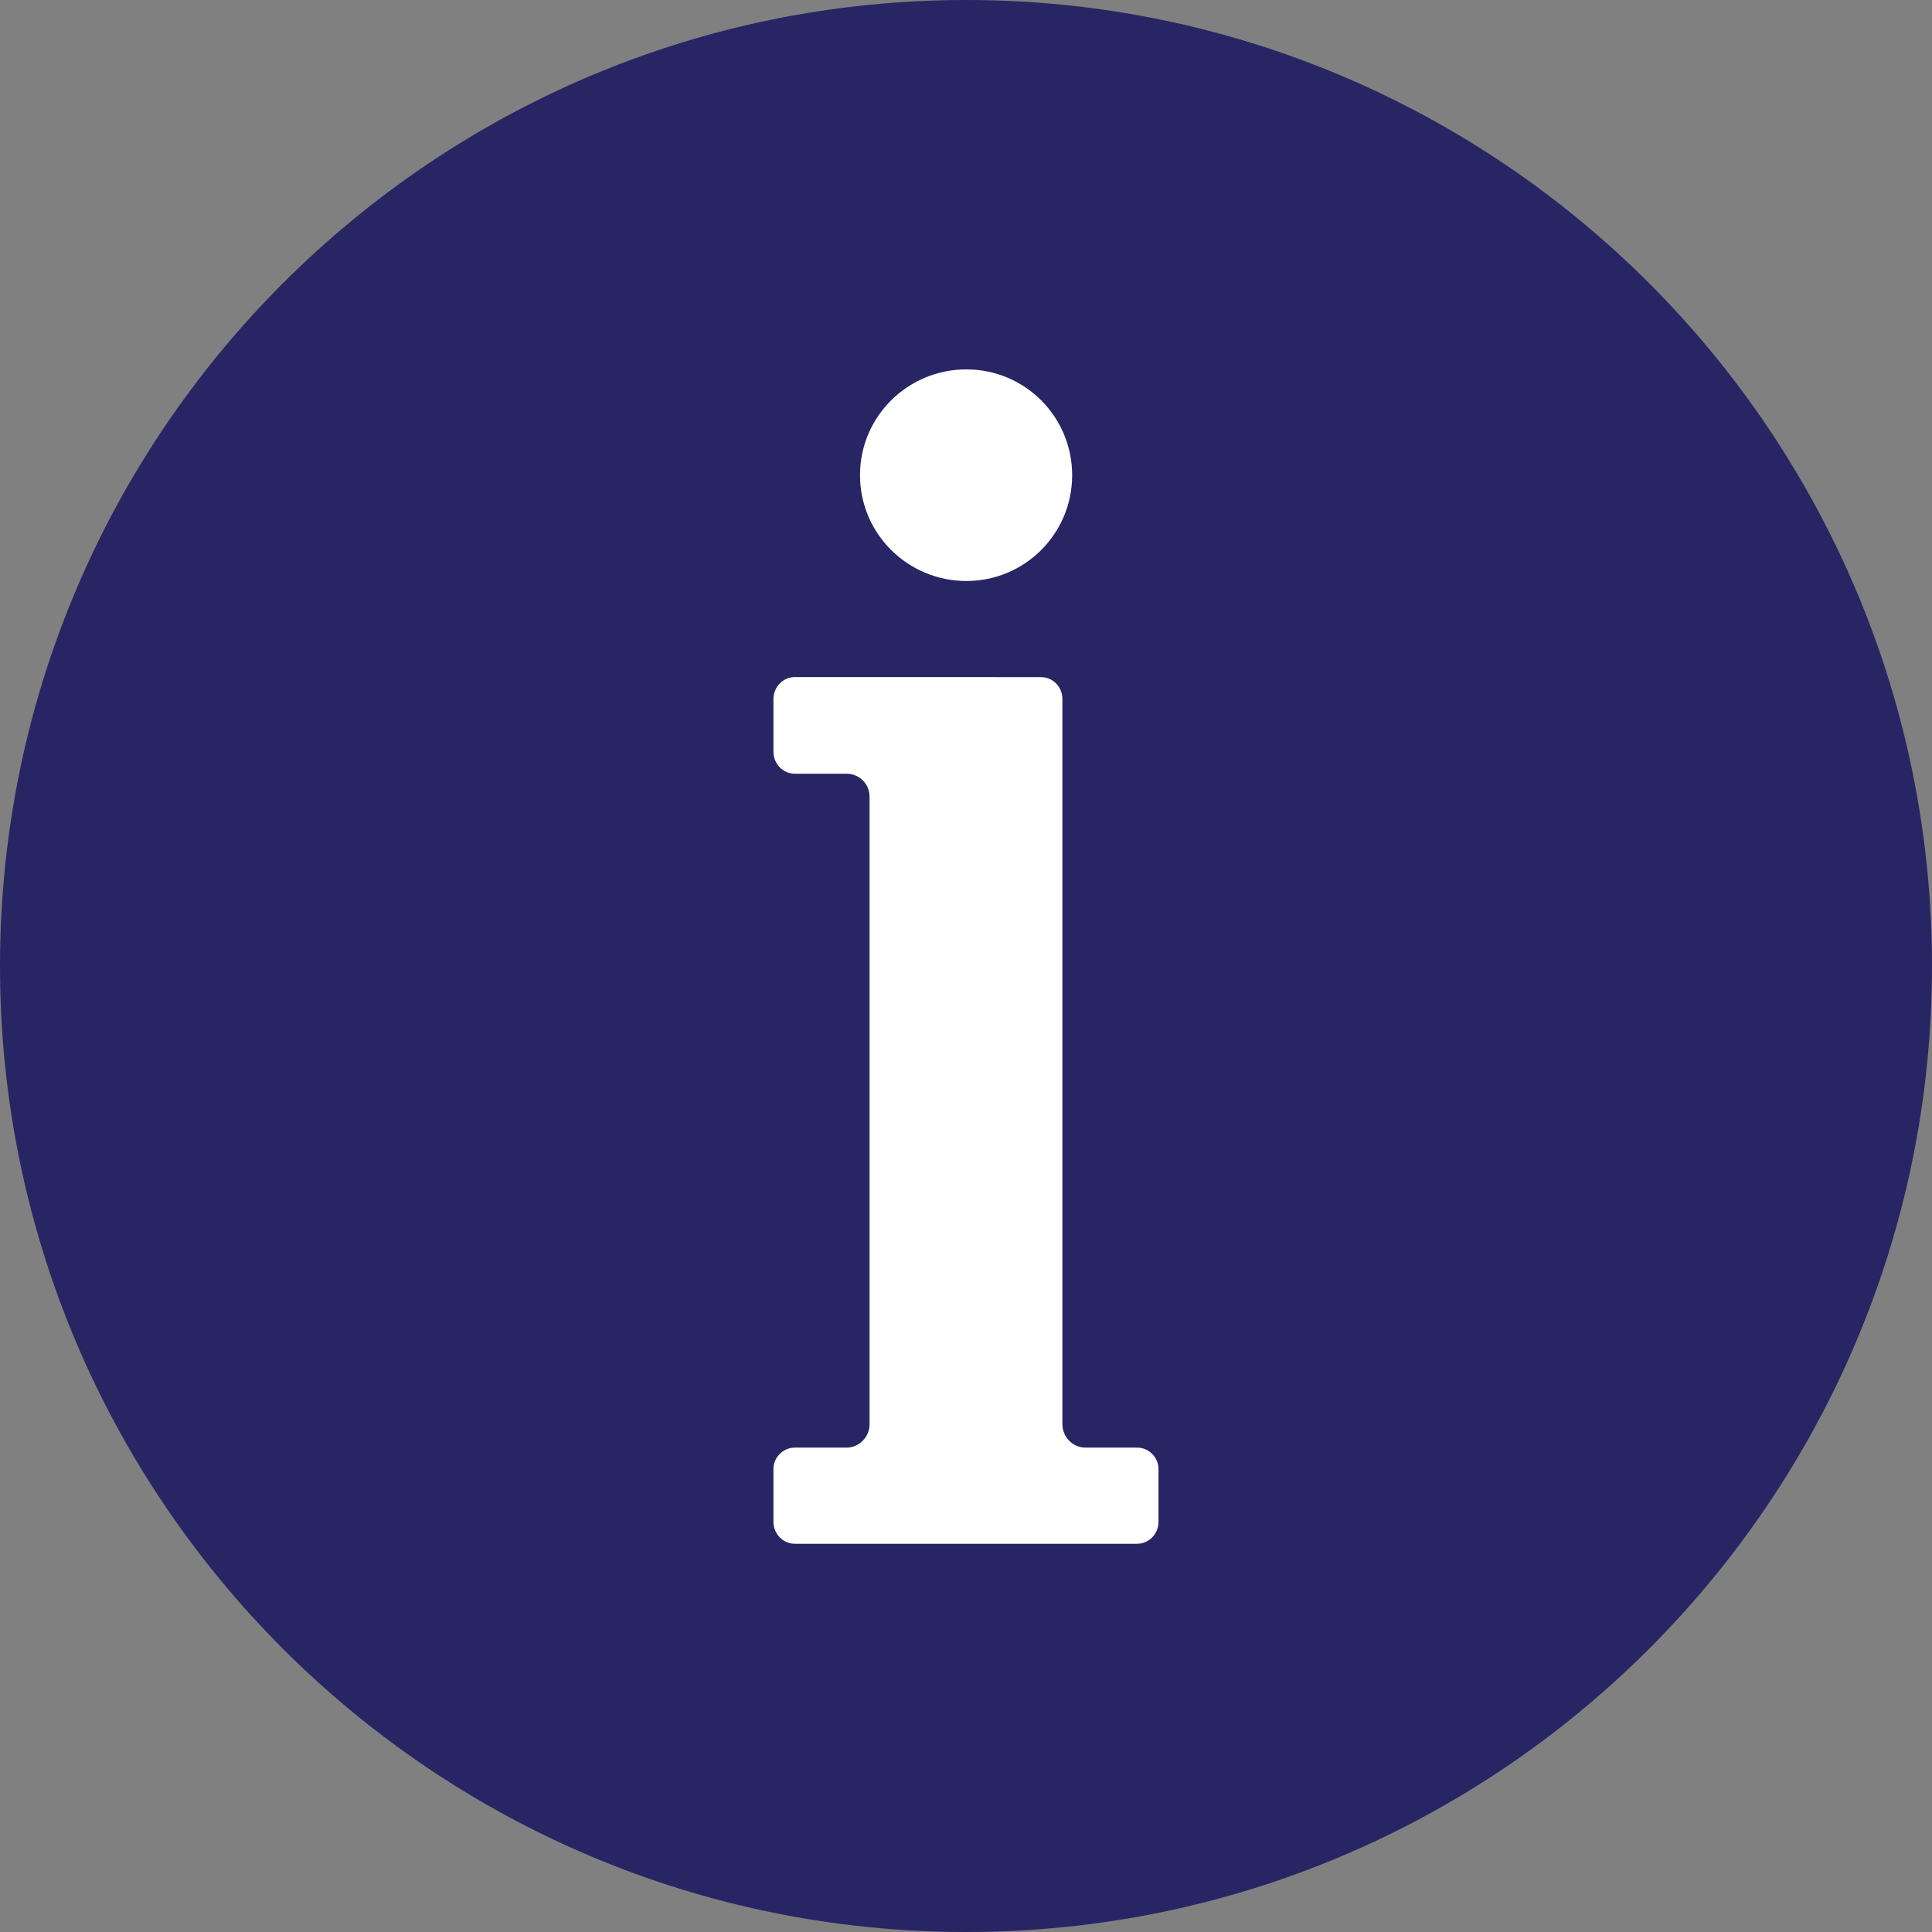
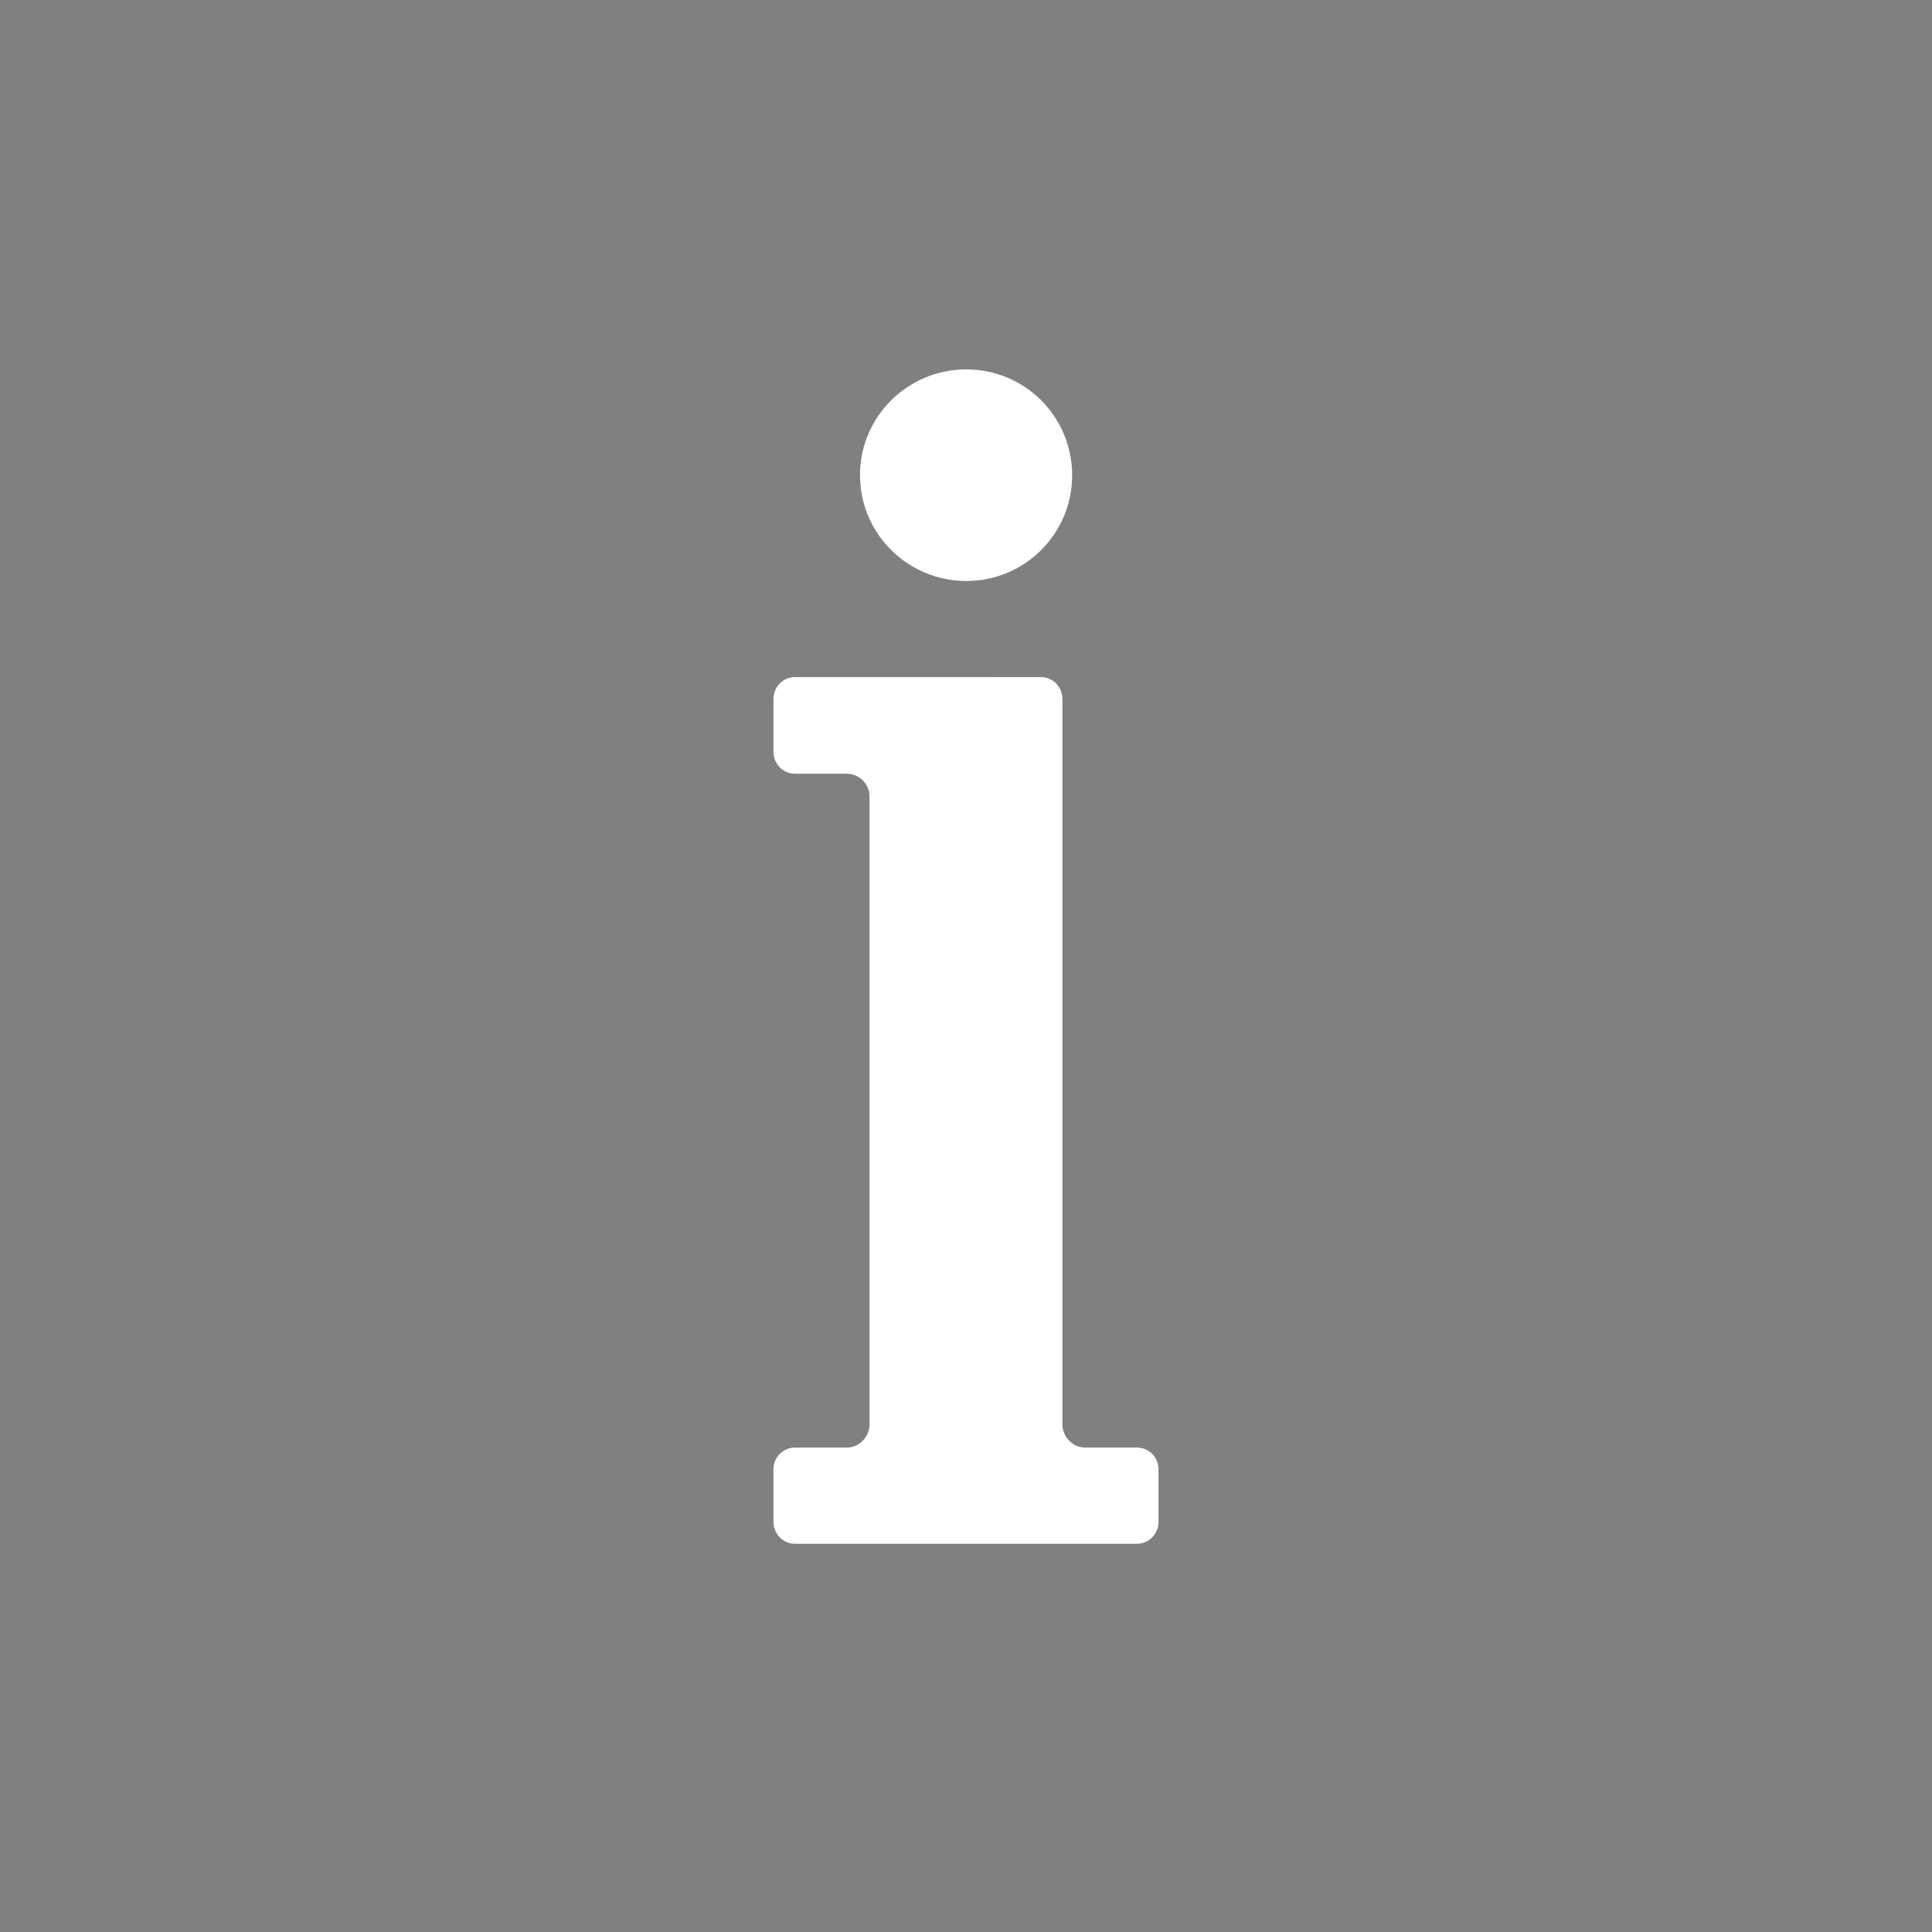
<svg xmlns="http://www.w3.org/2000/svg" version="1.1" id="Layer_1" x="0px" y="0px" width="36px" height="36px" viewBox="0 0 36 36" enable-background="new 0 0 36 36" xml:space="preserve">
  <rect x="0" y="0" width="36" height="36" fill="#808080" stroke="none" />
-   <path fill="#282564" d="M18.004,0C27.934,0,36,8.064,36,18s-8.066,18-17.996,18C8.066,36,0,27.936,0,18S8.066,0,18.004,0z" />
  <path fill="#FFFFFF" d="M18.006,6.883c1.091,0,1.972,0.881,1.972,1.972c0,1.09-0.881,1.971-1.972,1.971s-1.981-0.881-1.981-1.971  C16.023,7.764,16.914,6.883,18.006,6.883z M19.397,12.617c0.221,0,0.399,0.18,0.399,0.411v13.507c0,0.24,0.19,0.439,0.43,0.439  h0.962c0.219,0,0.399,0.18,0.399,0.401v0.981c0,0.229-0.181,0.41-0.399,0.41h-6.376c-0.22,0-0.4-0.182-0.4-0.41v-0.981  c0-0.222,0.181-0.401,0.4-0.401h0.961c0.24,0,0.43-0.199,0.43-0.439V14.848c0-0.24-0.189-0.431-0.43-0.431h-0.961  c-0.22,0-0.4-0.18-0.4-0.41v-0.98c0-0.23,0.181-0.411,0.4-0.411L19.397,12.617L19.397,12.617z" />
</svg>